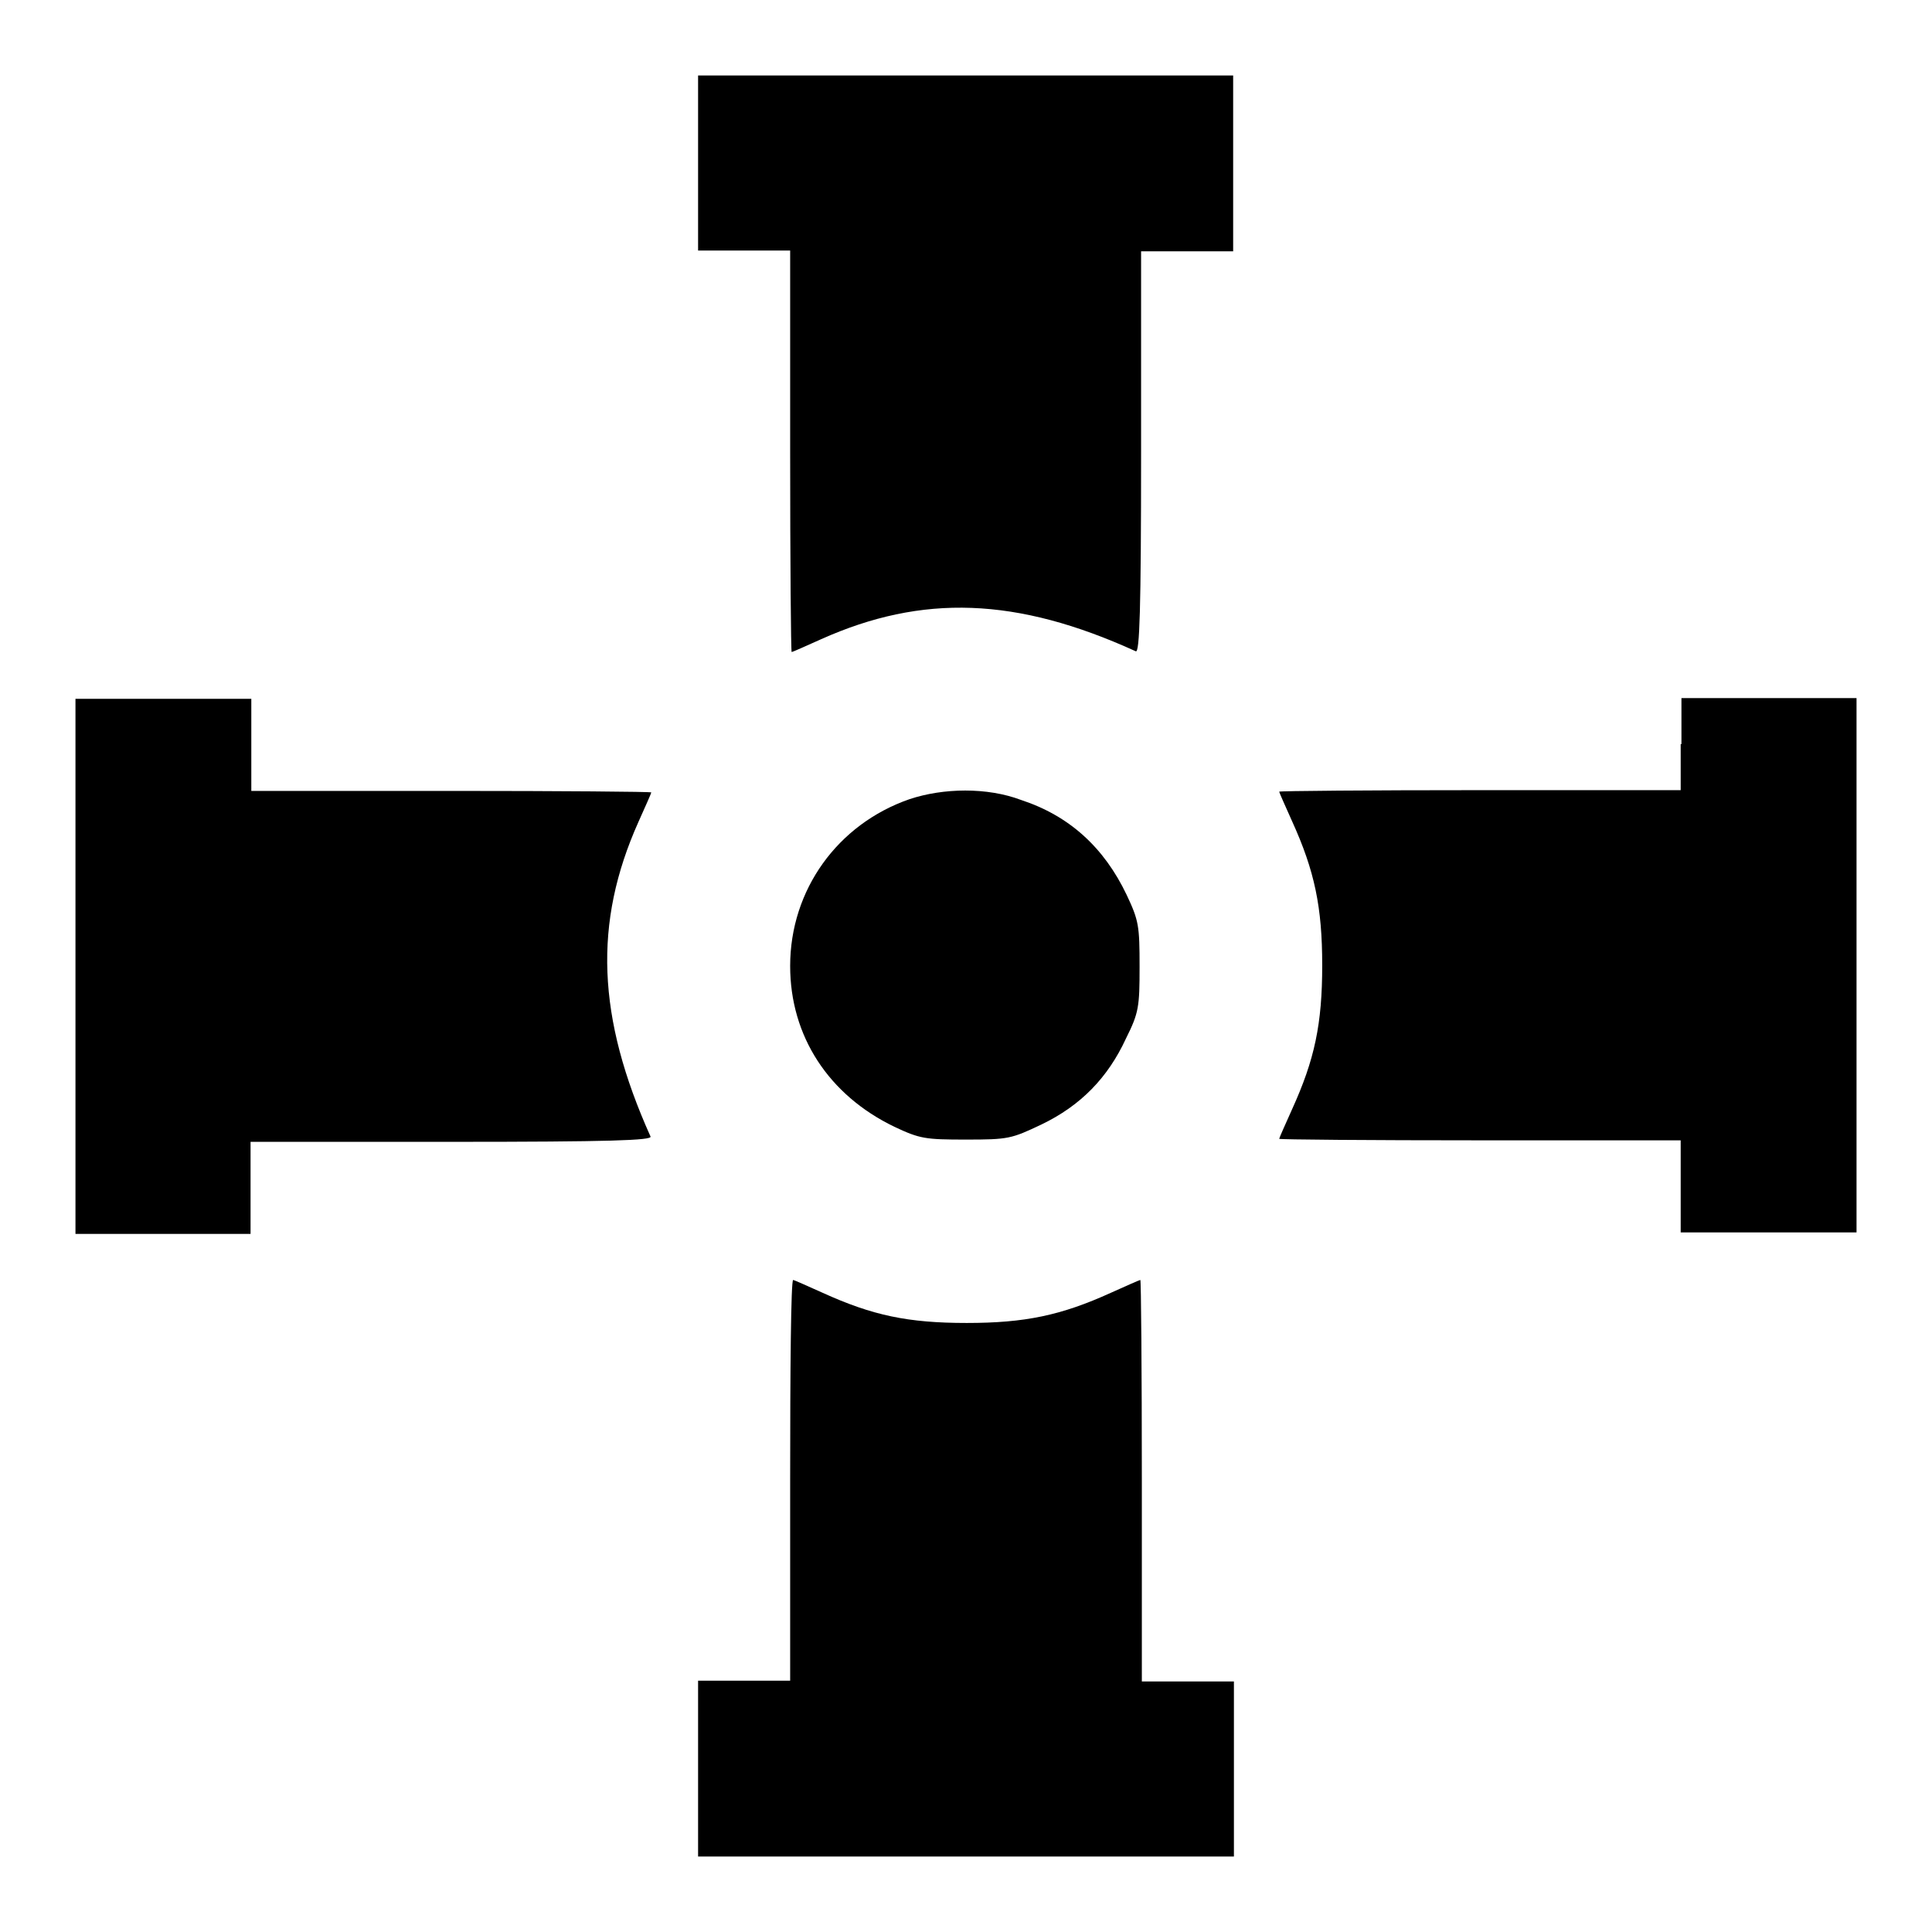
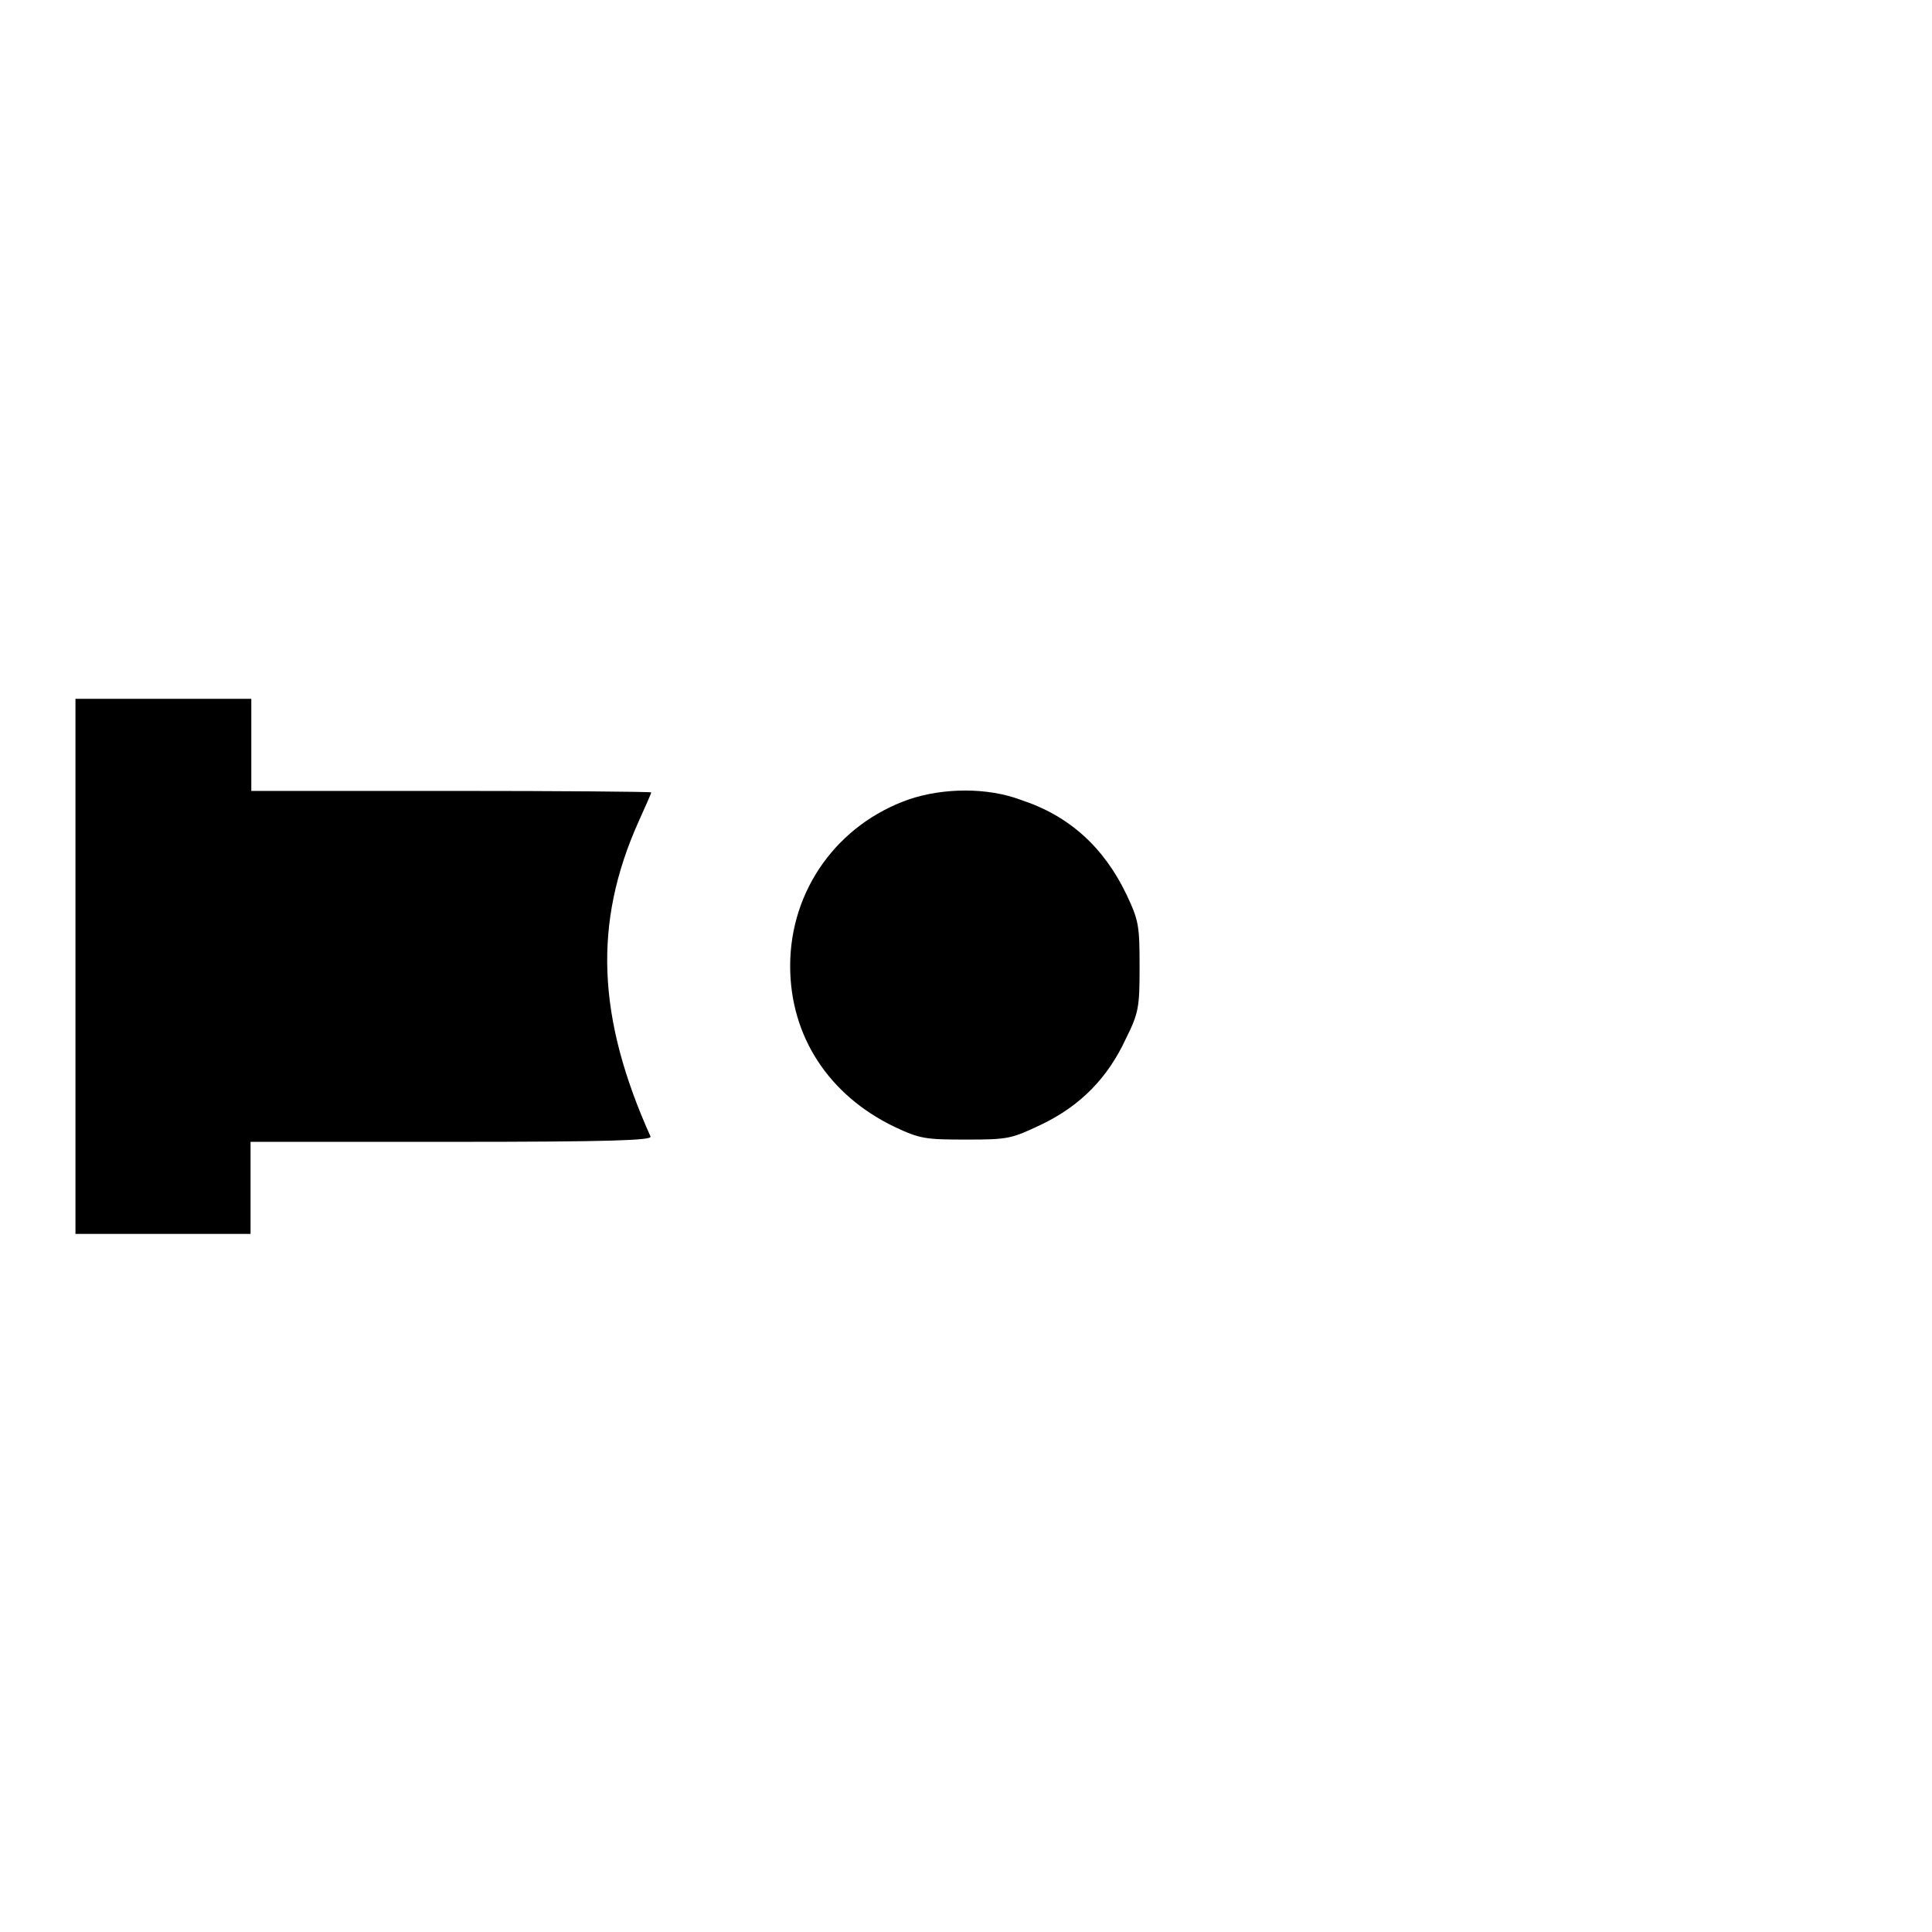
<svg xmlns="http://www.w3.org/2000/svg" version="1.1" x="0px" y="0px" viewBox="0 0 256 256" enable-background="new 0 0 256 256" xml:space="preserve">
  <g>
    <g>
      <g>
-         <path fill="#000000" d="M92.5,21.6v11.6h6.1h6.1v26.6c0,14.6,0.1,26.6,0.2,26.6c0.1,0,1.9-0.8,3.9-1.7c13.4-6,25.9-5.6,41.7,1.6c0.5,0.2,0.7-5.3,0.7-26.4V33.3h6.1h6.1V21.6V10H128H92.5V21.6z" />
        <path fill="#000000" d="M10,128v35.5h11.6h11.6v-6.1v-6.1h26.6c21.1,0,26.6-0.2,26.4-0.7c-7.1-15.8-7.6-28.3-1.6-41.7c0.9-2,1.7-3.8,1.7-3.9c0-0.1-12-0.2-26.6-0.2H33.3v-6.1v-6.1H21.6H10V128z" />
-         <path fill="#000000" d="M222.7,98.6v6.1h-26.6c-14.6,0-26.6,0.1-26.6,0.2c0,0.1,0.8,1.9,1.7,3.9c3,6.6,4,11.4,4,19.1c0,7.8-1,12.5-4,19.1c-0.9,2-1.7,3.8-1.7,3.9c0,0.1,12,0.2,26.6,0.2h26.6v6.1v6.1h11.6H246V128V92.5h-11.6h-11.6V98.6L222.7,98.6z" />
        <path fill="#000000" d="M120.5,105.9c-9.5,3.3-15.8,12-15.8,22.1c0,9.3,5.1,17.1,13.8,21.3c3.4,1.6,4.1,1.7,9.5,1.7c5.6,0,6-0.1,10-2c5.2-2.5,8.8-6.2,11.2-11.4c1.7-3.4,1.8-4.2,1.8-9.5c0-5.4-0.1-6.1-1.7-9.5c-3-6.3-7.6-10.5-14-12.6C130.8,104.3,125,104.4,120.5,105.9z" />
-         <path fill="#000000" d="M104.7,196.1v26.6h-6.1h-6.1v11.6V246H128h35.5v-11.6v-11.6h-6.1h-6.1v-26.6c0-14.6-0.1-26.6-0.2-26.6c-0.1,0-1.9,0.8-3.9,1.7c-6.6,3-11.4,4-19.1,4c-7.8,0-12.5-1-19.1-4c-2-0.9-3.8-1.7-3.9-1.7C104.8,169.6,104.7,181.5,104.7,196.1z" />
      </g>
    </g>
  </g>
</svg>